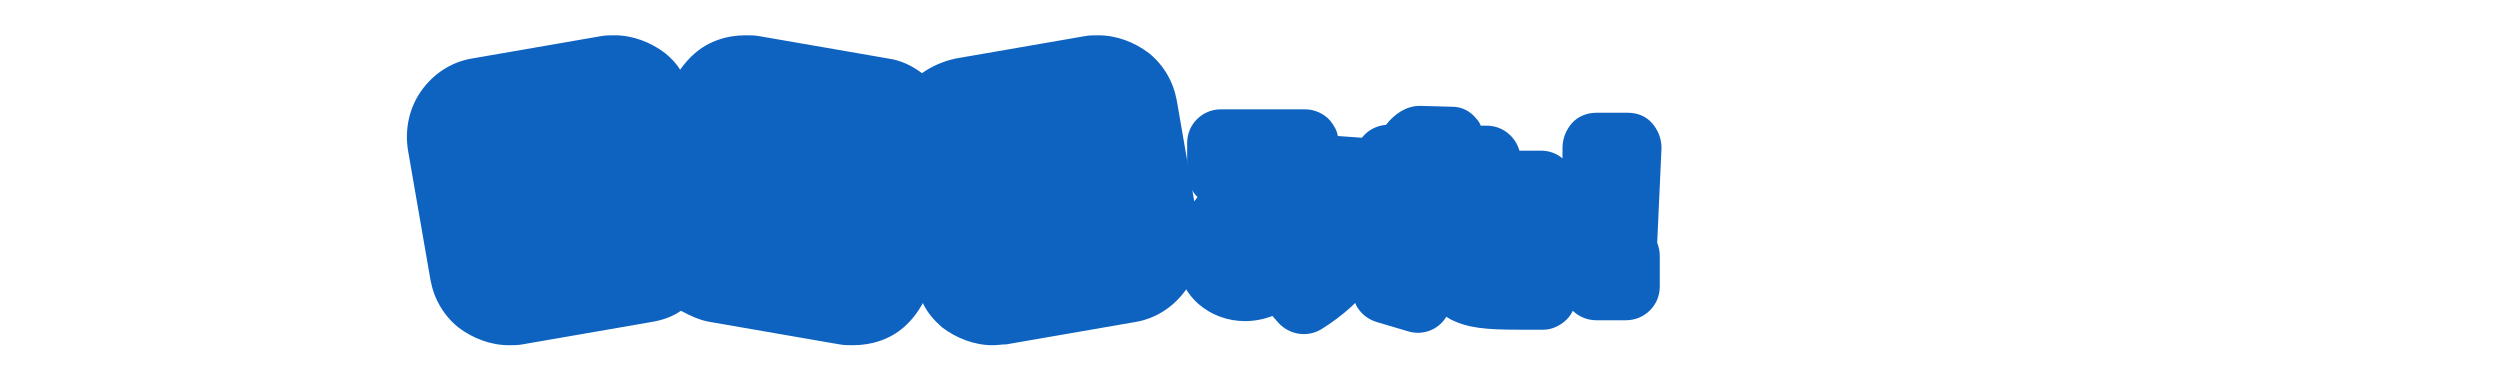
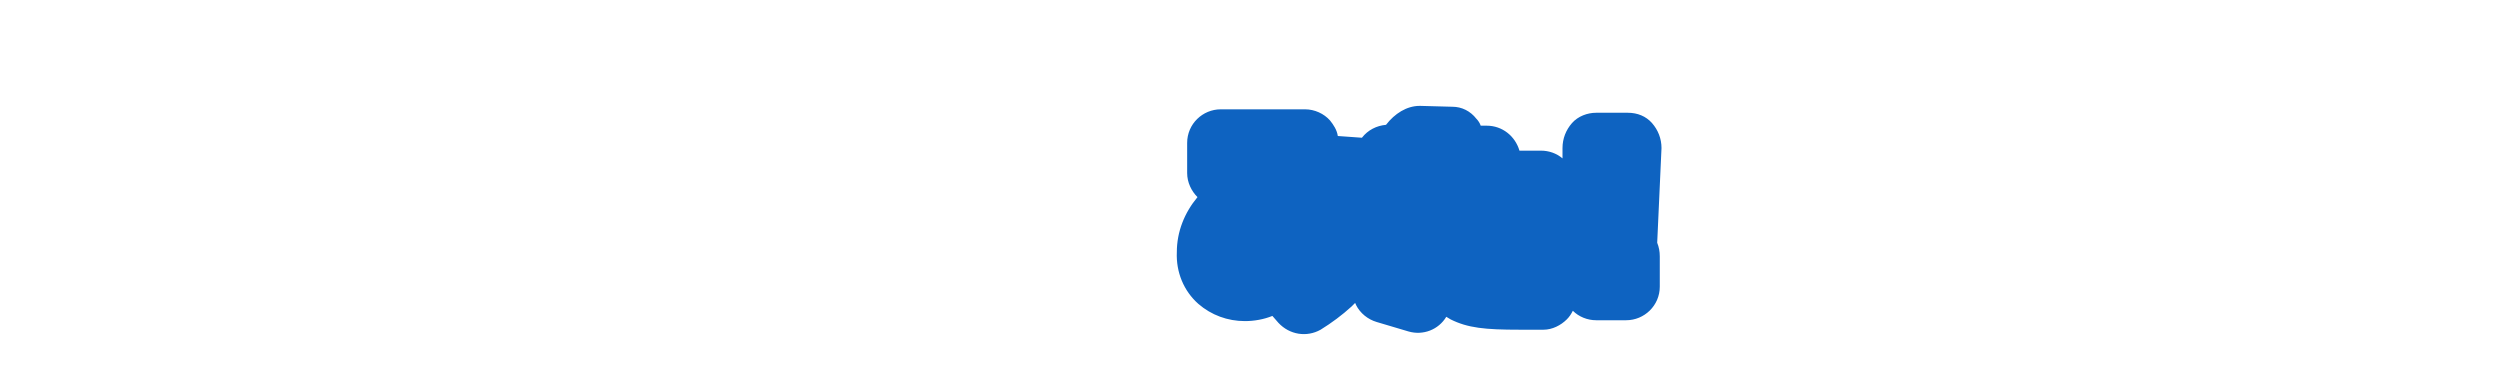
<svg xmlns="http://www.w3.org/2000/svg" version="1.1" id="レイヤー_1" x="0px" y="0px" width="290.4px" height="42.4px" viewBox="0 0 290.4 42.4" style="enable-background:new 0 0 290.4 42.4;" xml:space="preserve">
  <style type="text/css">
	.st0{fill:#0e63c1;}
</style>
  <g id="body">
-     <path id="合体_110_-_アウトライン" class="st0" d="M115.3,40.1c-2.1,0-4.2-0.8-5.9-2.1c-0.9-0.8-1.7-1.7-2.2-2.8   c-0.6,1.1-1.3,2-2.2,2.8c-1.6,1.4-3.7,2.1-5.9,2.1c-0.5,0-1.1,0-1.6-0.1l-15-2.6c-1.2-0.2-2.3-0.7-3.4-1.3c-1,0.7-2.2,1.1-3.4,1.3   l-15,2.6c-0.5,0.1-1.1,0.1-1.6,0.1c-2.1,0-4.2-0.8-5.9-2.1c-1.7-1.4-2.8-3.3-3.2-5.5l-2.6-15c-0.4-2.4,0.1-4.9,1.5-6.9   s3.5-3.4,5.9-3.8l15-2.6c0.5-0.1,1.1-0.1,1.6-0.1c2.1,0,4.2,0.8,5.9,2.1C78,6.8,78.6,7.4,79,8.1c0.5-0.7,1.1-1.4,1.7-1.9   c1.6-1.4,3.7-2.1,5.9-2.1c0.5,0,1.1,0,1.6,0.1l15,2.6c1.4,0.2,2.7,0.8,3.9,1.7c1.1-0.8,2.5-1.4,3.9-1.7l15-2.6   c0.5-0.1,1.1-0.1,1.6-0.1c2.1,0,4.2,0.8,5.9,2.1c1.7,1.4,2.8,3.3,3.2,5.5l2.6,15c0.4,2.4-0.1,4.9-1.5,6.9s-3.5,3.4-5.9,3.8l-15,2.6   C116.4,40,115.9,40.1,115.3,40.1L115.3,40.1z" />
    <path id="パス_4140_-_アウトライン_-_アウトライン" class="st0" d="M164.9,12.3h0.1l3.7,0.1c1.1,0,2.1,0.5,2.8,1.4   c0.2,0.2,0.4,0.5,0.5,0.8h0.7c1.8,0,3.3,1.2,3.8,2.9c0.7,0,1.5,0,2.5,0c0.9,0,1.8,0.3,2.5,0.9v-1.2c0-1.1,0.4-2.1,1.1-2.9   c0.7-0.8,1.8-1.2,2.8-1.2h3.7c1.1,0,2.1,0.4,2.8,1.2s1.1,1.8,1.1,2.9l-0.5,11c0.2,0.5,0.3,1,0.3,1.6v3.5c0,2.2-1.8,3.9-3.9,3.9   h-3.5c-1,0-2-0.4-2.7-1.1c-0.2,0.4-0.4,0.7-0.7,1c-0.7,0.7-1.7,1.2-2.7,1.2c-0.7,0-1.4,0-2.8,0c-4,0-6-0.2-8-1.2l0,0   c-0.2-0.1-0.3-0.2-0.5-0.3c-0.9,1.5-2.7,2.2-4.4,1.7l-3.7-1.1c-1-0.3-1.9-1-2.4-2c0-0.1-0.1-0.2-0.1-0.2c-0.1,0.1-0.3,0.3-0.4,0.4   c-1.1,1-2.3,1.9-3.6,2.7c-1.6,0.9-3.6,0.6-4.9-0.8l-0.7-0.8c-1,0.4-2.1,0.6-3.2,0.6c-2,0-3.9-0.7-5.4-2c-1.7-1.5-2.6-3.7-2.5-6   c0-2.4,0.9-4.6,2.4-6.4l0,0c-0.7-0.7-1.2-1.7-1.2-2.8v-3.5c0-2.2,1.8-3.9,3.9-3.9h9.8c1.1,0,2.2,0.5,2.9,1.3   c0.4,0.5,0.8,1.1,0.9,1.8l2.8,0.2c0.7-0.9,1.7-1.4,2.8-1.5C162,13.2,163.4,12.3,164.9,12.3z" />
  </g>
</svg>